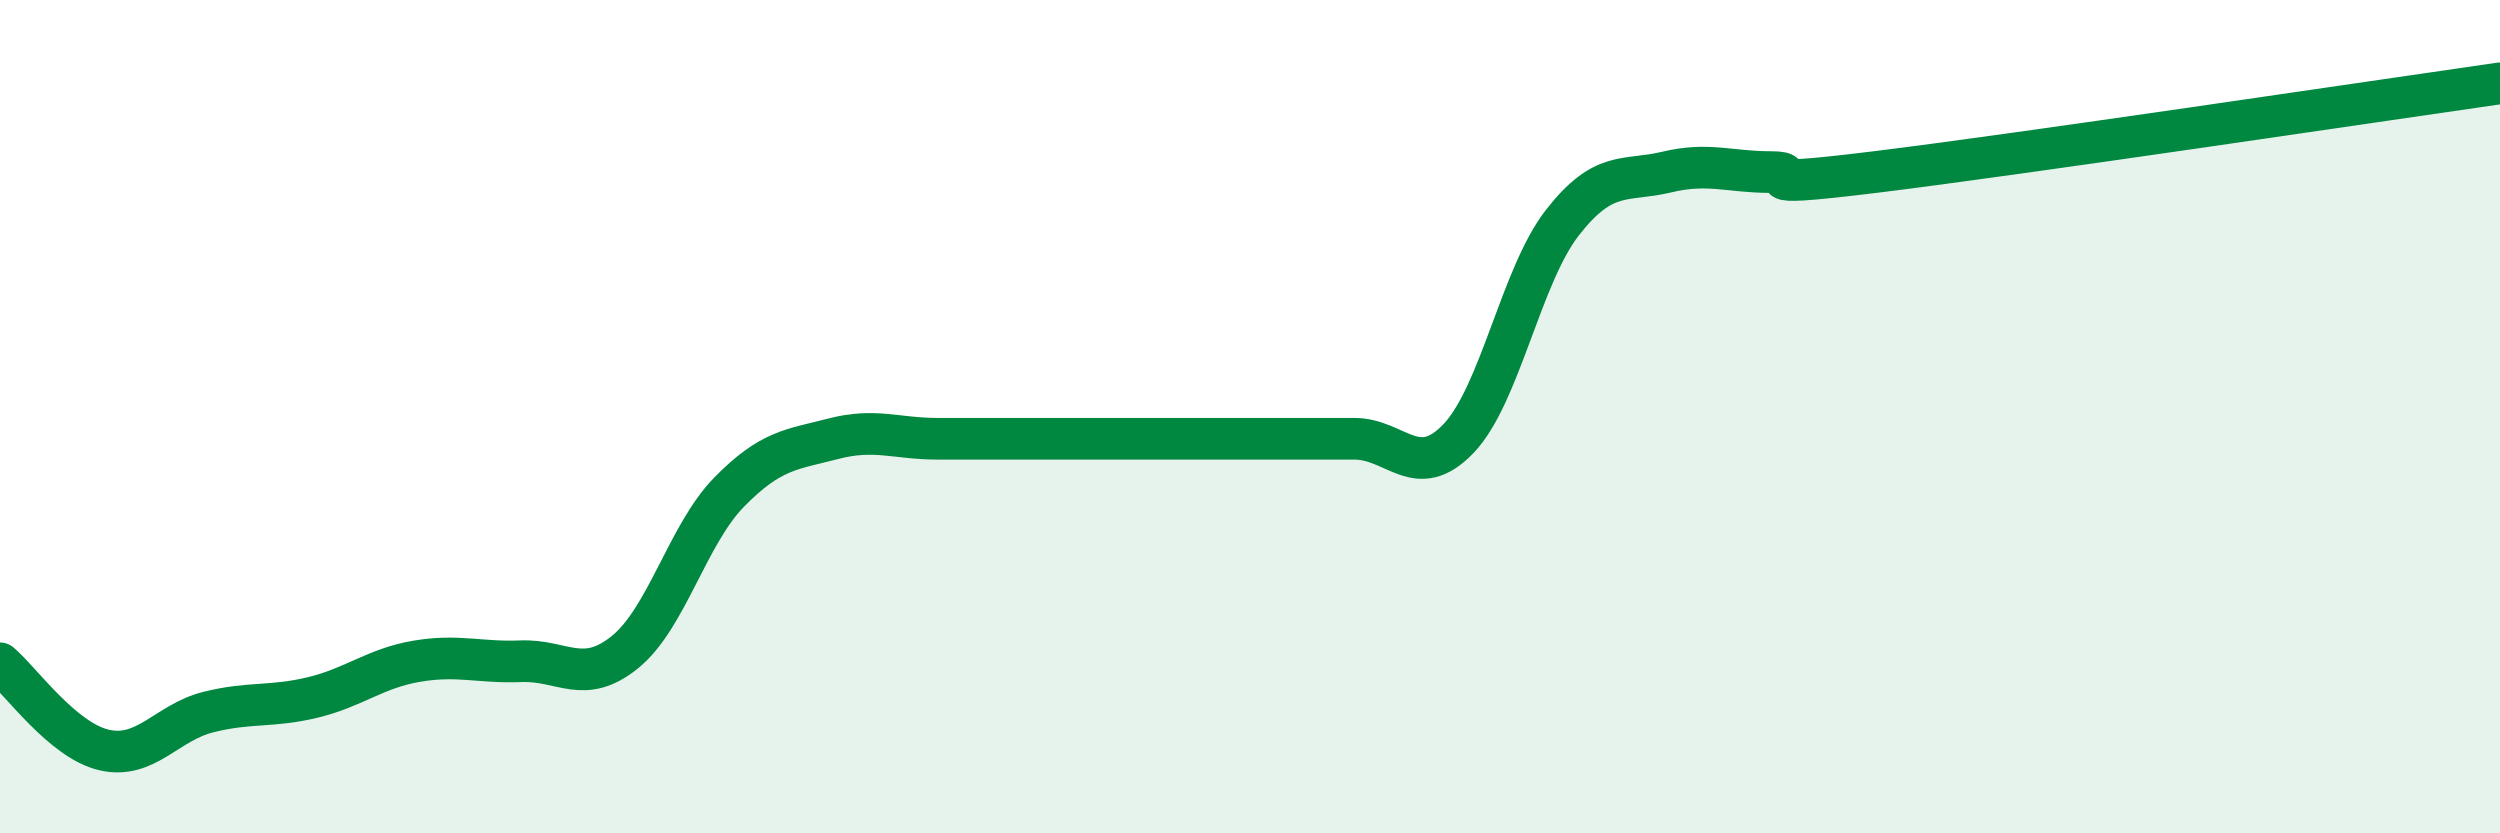
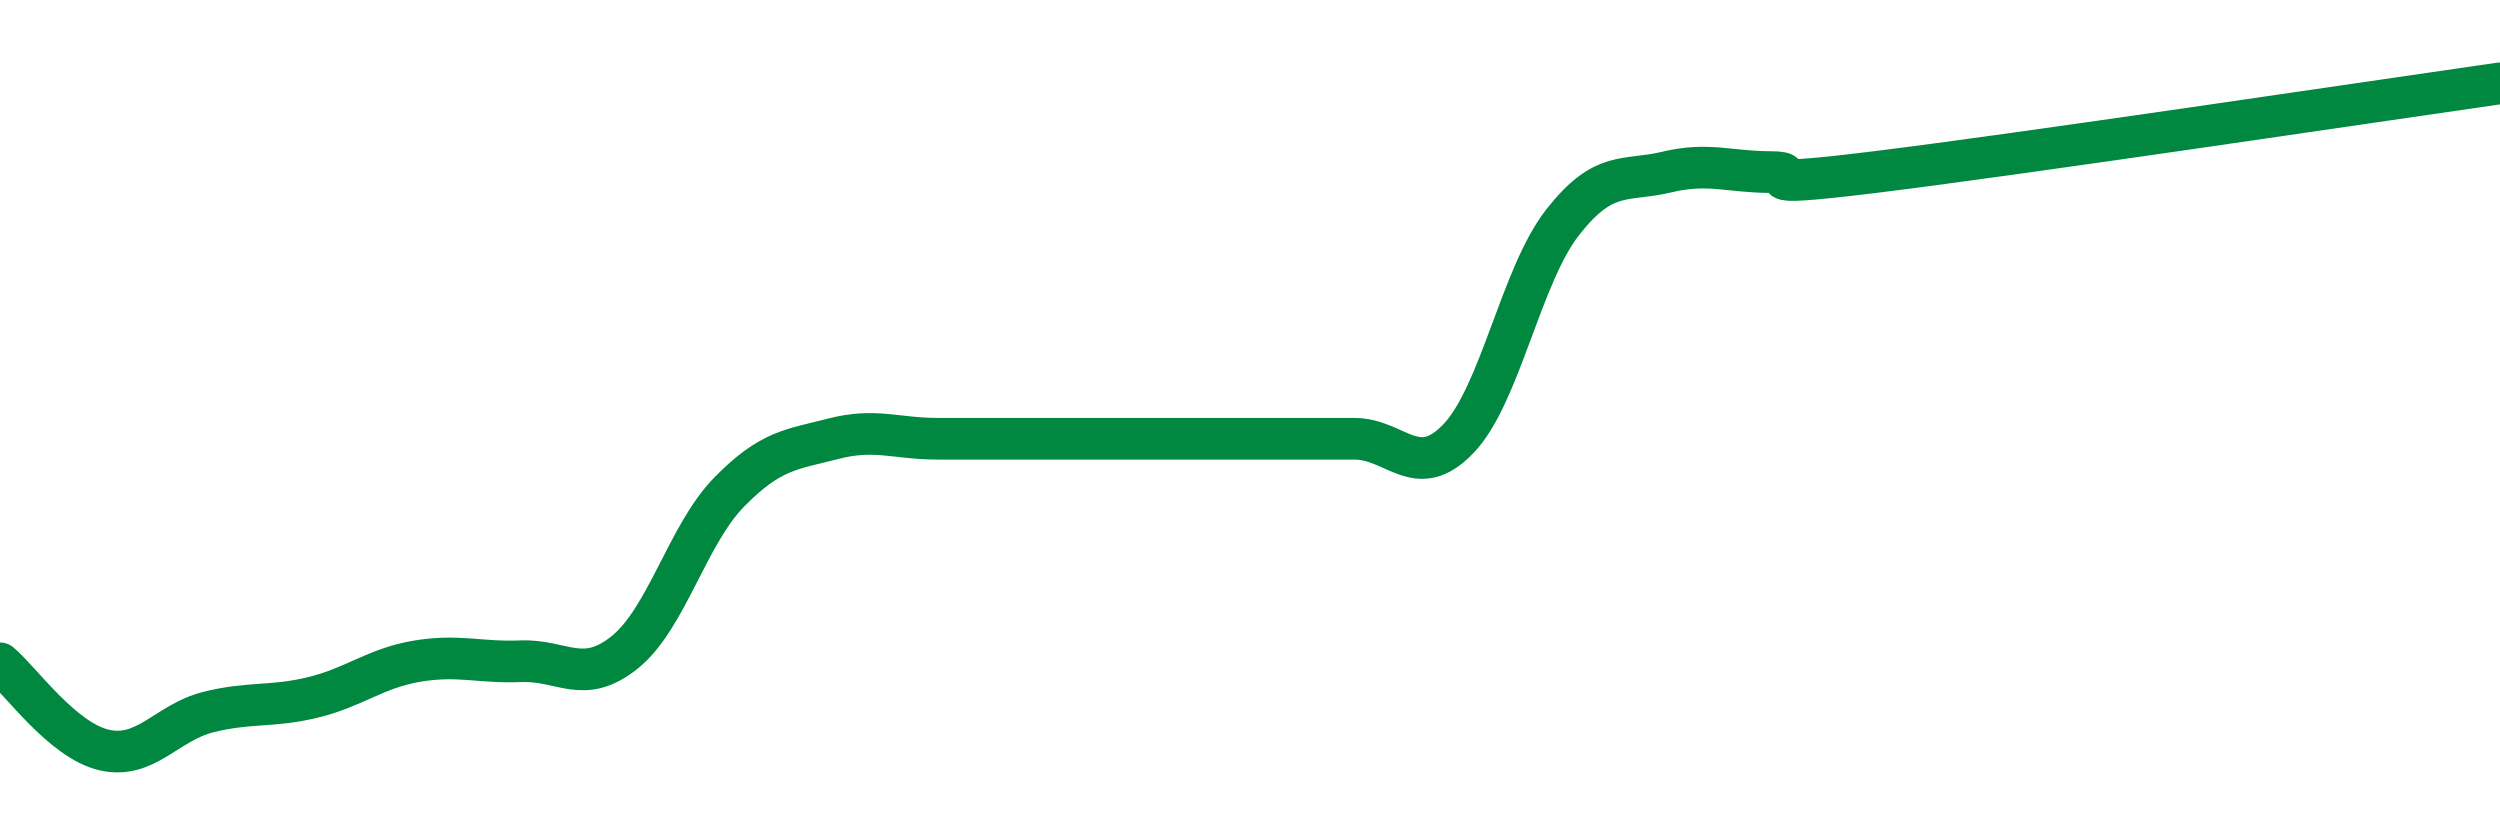
<svg xmlns="http://www.w3.org/2000/svg" width="60" height="20" viewBox="0 0 60 20">
-   <path d="M 0,15.92 C 0.5,16.34 1.5,17.77 2.5,18 C 3.5,18.23 4,17.34 5,17.09 C 6,16.84 6.5,16.98 7.5,16.74 C 8.5,16.5 9,16.04 10,15.87 C 11,15.7 11.5,15.91 12.5,15.87 C 13.5,15.83 14,16.46 15,15.65 C 16,14.84 16.5,12.83 17.5,11.81 C 18.5,10.79 19,10.79 20,10.53 C 21,10.27 21.5,10.53 22.5,10.53 C 23.5,10.53 24,10.53 25,10.53 C 26,10.53 26.5,10.53 27.5,10.53 C 28.5,10.53 29,10.53 30,10.53 C 31,10.53 31.5,10.53 32.5,10.53 C 33.5,10.53 34,11.57 35,10.53 C 36,9.49 36.5,6.62 37.5,5.34 C 38.5,4.06 39,4.37 40,4.13 C 41,3.89 41.5,4.13 42.5,4.13 C 43.5,4.13 41.5,4.56 45,4.13 C 48.5,3.7 57,2.43 60,2L60 20L0 20Z" fill="#008740" opacity="0.1" stroke-linecap="round" stroke-linejoin="round" />
-   <path d="M 0,15.92 C 0.5,16.34 1.5,17.77 2.5,18 C 3.5,18.23 4,17.34 5,17.09 C 6,16.84 6.5,16.98 7.5,16.74 C 8.5,16.5 9,16.04 10,15.87 C 11,15.7 11.5,15.91 12.5,15.87 C 13.5,15.83 14,16.46 15,15.65 C 16,14.84 16.5,12.83 17.5,11.81 C 18.5,10.79 19,10.79 20,10.53 C 21,10.27 21.5,10.53 22.5,10.53 C 23.5,10.53 24,10.53 25,10.53 C 26,10.53 26.5,10.53 27.5,10.53 C 28.5,10.53 29,10.53 30,10.53 C 31,10.53 31.5,10.53 32.5,10.53 C 33.5,10.53 34,11.57 35,10.53 C 36,9.49 36.5,6.62 37.5,5.34 C 38.5,4.06 39,4.37 40,4.13 C 41,3.89 41.5,4.13 42.5,4.13 C 43.5,4.13 41.5,4.56 45,4.13 C 48.5,3.7 57,2.43 60,2" stroke="#008740" stroke-width="1" fill="none" stroke-linecap="round" stroke-linejoin="round" />
+   <path d="M 0,15.92 C 0.5,16.34 1.5,17.77 2.5,18 C 3.5,18.23 4,17.34 5,17.09 C 6,16.84 6.5,16.98 7.5,16.74 C 8.5,16.5 9,16.04 10,15.87 C 11,15.7 11.5,15.91 12.5,15.87 C 13.5,15.83 14,16.46 15,15.65 C 16,14.84 16.5,12.83 17.5,11.81 C 18.5,10.79 19,10.79 20,10.53 C 21,10.27 21.5,10.53 22.5,10.53 C 26,10.53 26.5,10.53 27.5,10.53 C 28.5,10.53 29,10.53 30,10.53 C 31,10.53 31.5,10.53 32.5,10.53 C 33.5,10.53 34,11.57 35,10.53 C 36,9.49 36.5,6.62 37.5,5.34 C 38.5,4.06 39,4.37 40,4.13 C 41,3.89 41.5,4.13 42.5,4.13 C 43.5,4.13 41.5,4.56 45,4.13 C 48.5,3.7 57,2.43 60,2" stroke="#008740" stroke-width="1" fill="none" stroke-linecap="round" stroke-linejoin="round" />
</svg>